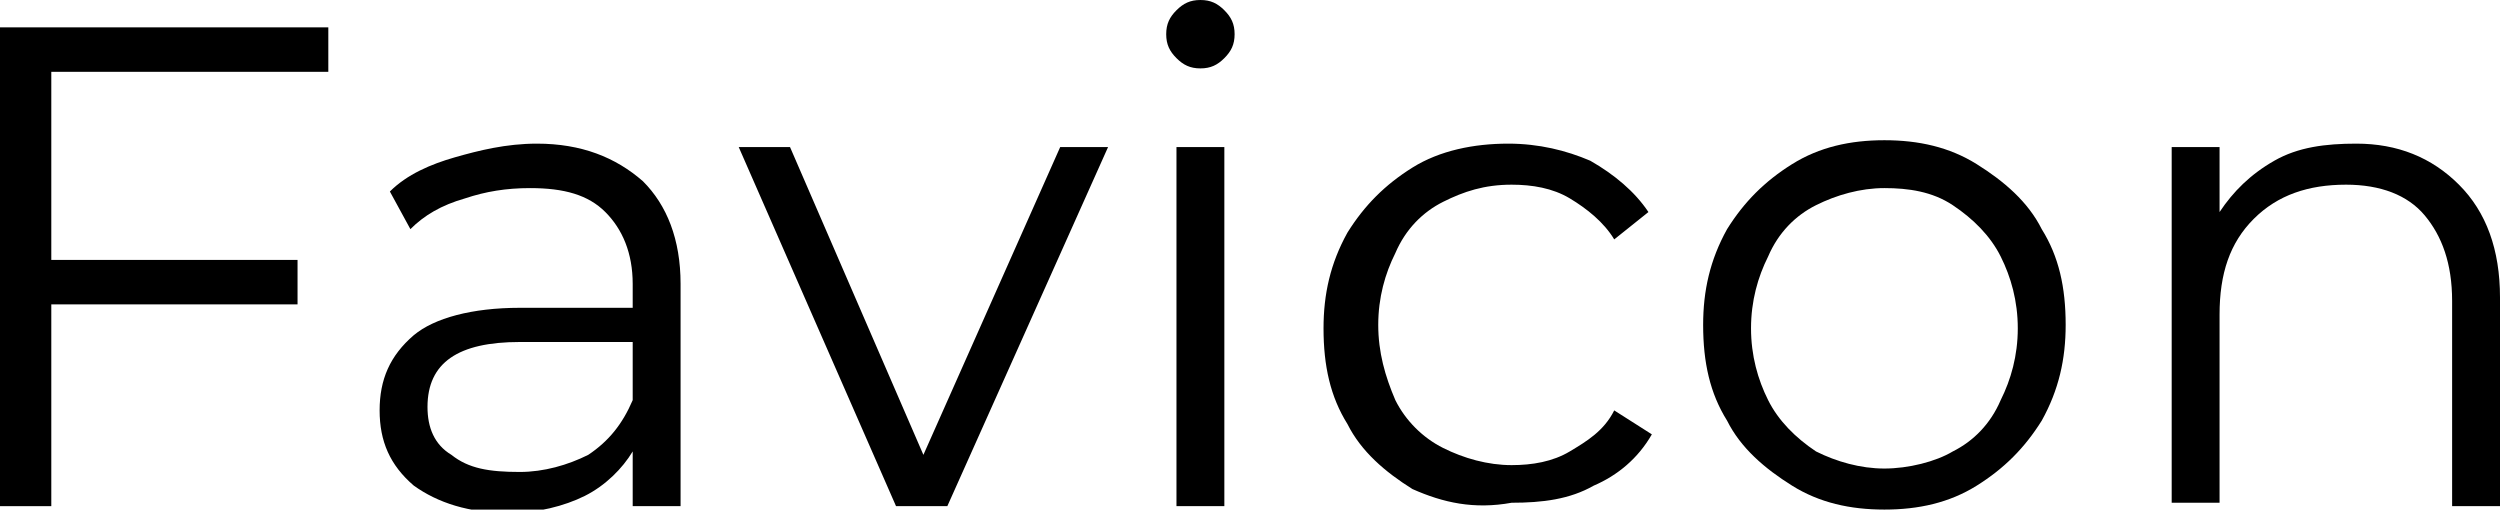
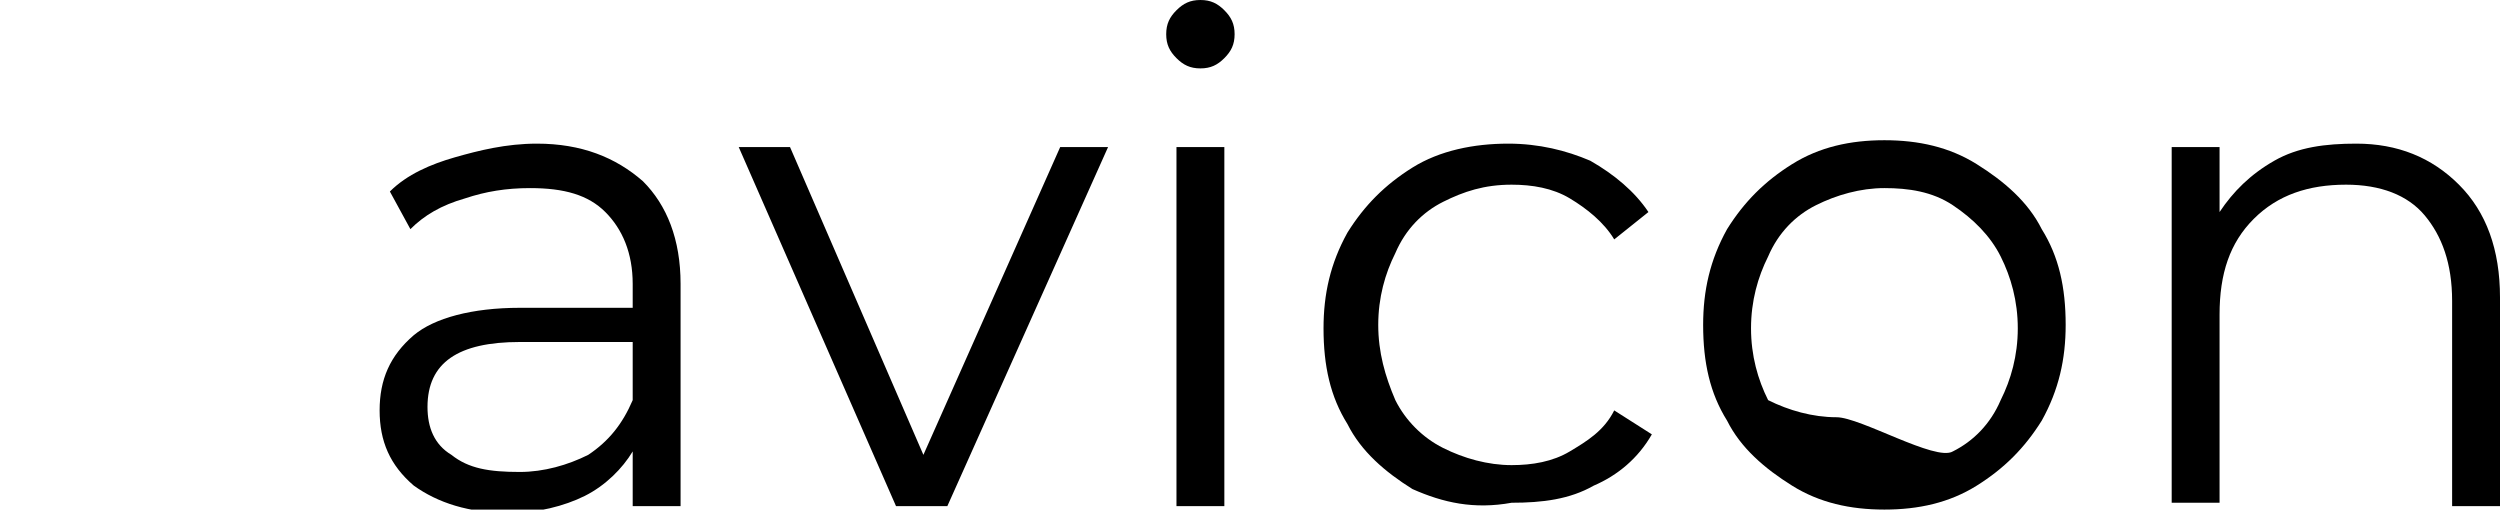
<svg xmlns="http://www.w3.org/2000/svg" id="Слой_1" x="0px" y="0px" viewBox="0 0 73.1 14.9" xml:space="preserve">
  <g>
    <g>
-       <path d="M1.5,2.1v5.5h7.2v1.3H1.5v5.9H0v-14h9.6v1.3H1.5z" />
      <path d="M18.8,5.3c0.7,0.7,1.1,1.7,1.1,3v6.5h-1.4v-1.6c-0.3,0.5-0.8,1-1.4,1.3s-1.4,0.5-2.2,0.5c-1.2,0-2.1-0.3-2.8-0.8 c-0.7-0.6-1-1.3-1-2.2c0-0.9,0.3-1.6,1-2.2c0.6-0.5,1.7-0.8,3.1-0.8h3.3V8.3c0-0.9-0.3-1.6-0.8-2.1c-0.5-0.5-1.2-0.7-2.2-0.7 c-0.7,0-1.3,0.1-1.9,0.3C12.9,6,12.4,6.3,12,6.7l-0.6-1.1c0.5-0.5,1.2-0.8,1.9-1c0.7-0.2,1.5-0.4,2.4-0.4C17,4.2,18,4.6,18.8,5.3z M17.2,13.3c0.6-0.4,1-0.9,1.3-1.6V10h-3.3c-1.8,0-2.7,0.6-2.7,1.9c0,0.6,0.2,1.1,0.7,1.4c0.5,0.4,1.1,0.5,2,0.5 C15.9,13.8,16.6,13.6,17.2,13.3z" />
      <path d="M32.4,4.3l-4.7,10.5h-1.5L21.6,4.3h1.5l3.9,9l4-9H32.4z" />
      <path d="M34.4,1.7c-0.2-0.2-0.3-0.4-0.3-0.7c0-0.3,0.1-0.5,0.3-0.7S34.8,0,35.1,0c0.3,0,0.5,0.1,0.7,0.3C36,0.5,36.1,0.7,36.1,1 c0,0.3-0.1,0.5-0.3,0.7C35.6,1.9,35.4,2,35.1,2C34.8,2,34.6,1.9,34.4,1.7z M34.4,4.3h1.4v10.5h-1.4V4.3z" />
      <path d="M41.3,14.3c-0.8-0.5-1.5-1.1-1.9-1.9c-0.5-0.8-0.7-1.7-0.7-2.8c0-1,0.2-1.9,0.7-2.8c0.5-0.8,1.1-1.4,1.9-1.9 c0.8-0.5,1.8-0.7,2.8-0.7c0.9,0,1.7,0.2,2.4,0.5c0.7,0.4,1.3,0.9,1.7,1.5L47.2,7c-0.3-0.5-0.8-0.9-1.3-1.2 c-0.5-0.3-1.1-0.4-1.7-0.4c-0.8,0-1.4,0.2-2,0.5c-0.6,0.3-1.1,0.8-1.4,1.5c-0.3,0.6-0.5,1.3-0.5,2.1c0,0.8,0.2,1.5,0.5,2.2 c0.3,0.6,0.8,1.1,1.4,1.4c0.6,0.3,1.3,0.5,2,0.5c0.6,0,1.2-0.1,1.7-0.4c0.5-0.3,1-0.6,1.3-1.2l1.1,0.7c-0.4,0.7-1,1.2-1.7,1.5 c-0.7,0.4-1.5,0.5-2.4,0.5C43.1,14.9,42.2,14.7,41.3,14.3z" />
-       <path d="M52.4,14.2c-0.8-0.5-1.5-1.1-1.9-1.9c-0.5-0.8-0.7-1.7-0.7-2.8c0-1,0.2-1.9,0.7-2.8c0.5-0.8,1.1-1.4,1.9-1.9 c0.8-0.5,1.7-0.7,2.7-0.7s1.9,0.2,2.7,0.7c0.8,0.5,1.5,1.1,1.9,1.9c0.5,0.8,0.7,1.7,0.7,2.8c0,1-0.2,1.9-0.7,2.8 c-0.5,0.8-1.1,1.4-1.9,1.9c-0.8,0.5-1.7,0.7-2.7,0.7S53.2,14.7,52.4,14.2z M57.1,13.2c0.6-0.3,1.1-0.8,1.4-1.5 c0.3-0.6,0.5-1.3,0.5-2.1c0-0.8-0.2-1.5-0.5-2.1c-0.3-0.6-0.8-1.1-1.4-1.5s-1.3-0.5-2-0.5s-1.4,0.2-2,0.5s-1.1,0.8-1.4,1.5 c-0.3,0.6-0.5,1.3-0.5,2.1c0,0.8,0.2,1.5,0.5,2.1c0.3,0.6,0.8,1.1,1.4,1.5c0.6,0.3,1.3,0.5,2,0.5S56.6,13.5,57.1,13.2z" />
+       <path d="M52.4,14.2c-0.8-0.5-1.5-1.1-1.9-1.9c-0.5-0.8-0.7-1.7-0.7-2.8c0-1,0.2-1.9,0.7-2.8c0.5-0.8,1.1-1.4,1.9-1.9 c0.8-0.5,1.7-0.7,2.7-0.7s1.9,0.2,2.7,0.7c0.8,0.5,1.5,1.1,1.9,1.9c0.5,0.8,0.7,1.7,0.7,2.8c0,1-0.2,1.9-0.7,2.8 c-0.5,0.8-1.1,1.4-1.9,1.9c-0.8,0.5-1.7,0.7-2.7,0.7S53.2,14.7,52.4,14.2z M57.1,13.2c0.6-0.3,1.1-0.8,1.4-1.5 c0.3-0.6,0.5-1.3,0.5-2.1c0-0.8-0.2-1.5-0.5-2.1c-0.3-0.6-0.8-1.1-1.4-1.5s-1.3-0.5-2-0.5s-1.4,0.2-2,0.5s-1.1,0.8-1.4,1.5 c-0.3,0.6-0.5,1.3-0.5,2.1c0,0.8,0.2,1.5,0.5,2.1c0.6,0.3,1.3,0.5,2,0.5S56.6,13.5,57.1,13.2z" />
      <path d="M71.9,5.4c0.8,0.8,1.2,1.9,1.2,3.3v6.1h-1.4v-6c0-1.1-0.3-1.9-0.8-2.5c-0.5-0.6-1.3-0.9-2.3-0.9c-1.1,0-2,0.3-2.7,1 c-0.7,0.7-1,1.6-1,2.8v5.5h-1.4V4.3h1.4v1.9c0.4-0.6,0.9-1.1,1.6-1.5c0.7-0.4,1.5-0.5,2.4-0.5C70.1,4.2,71.1,4.6,71.9,5.4z" />
    </g>
  </g>
</svg>